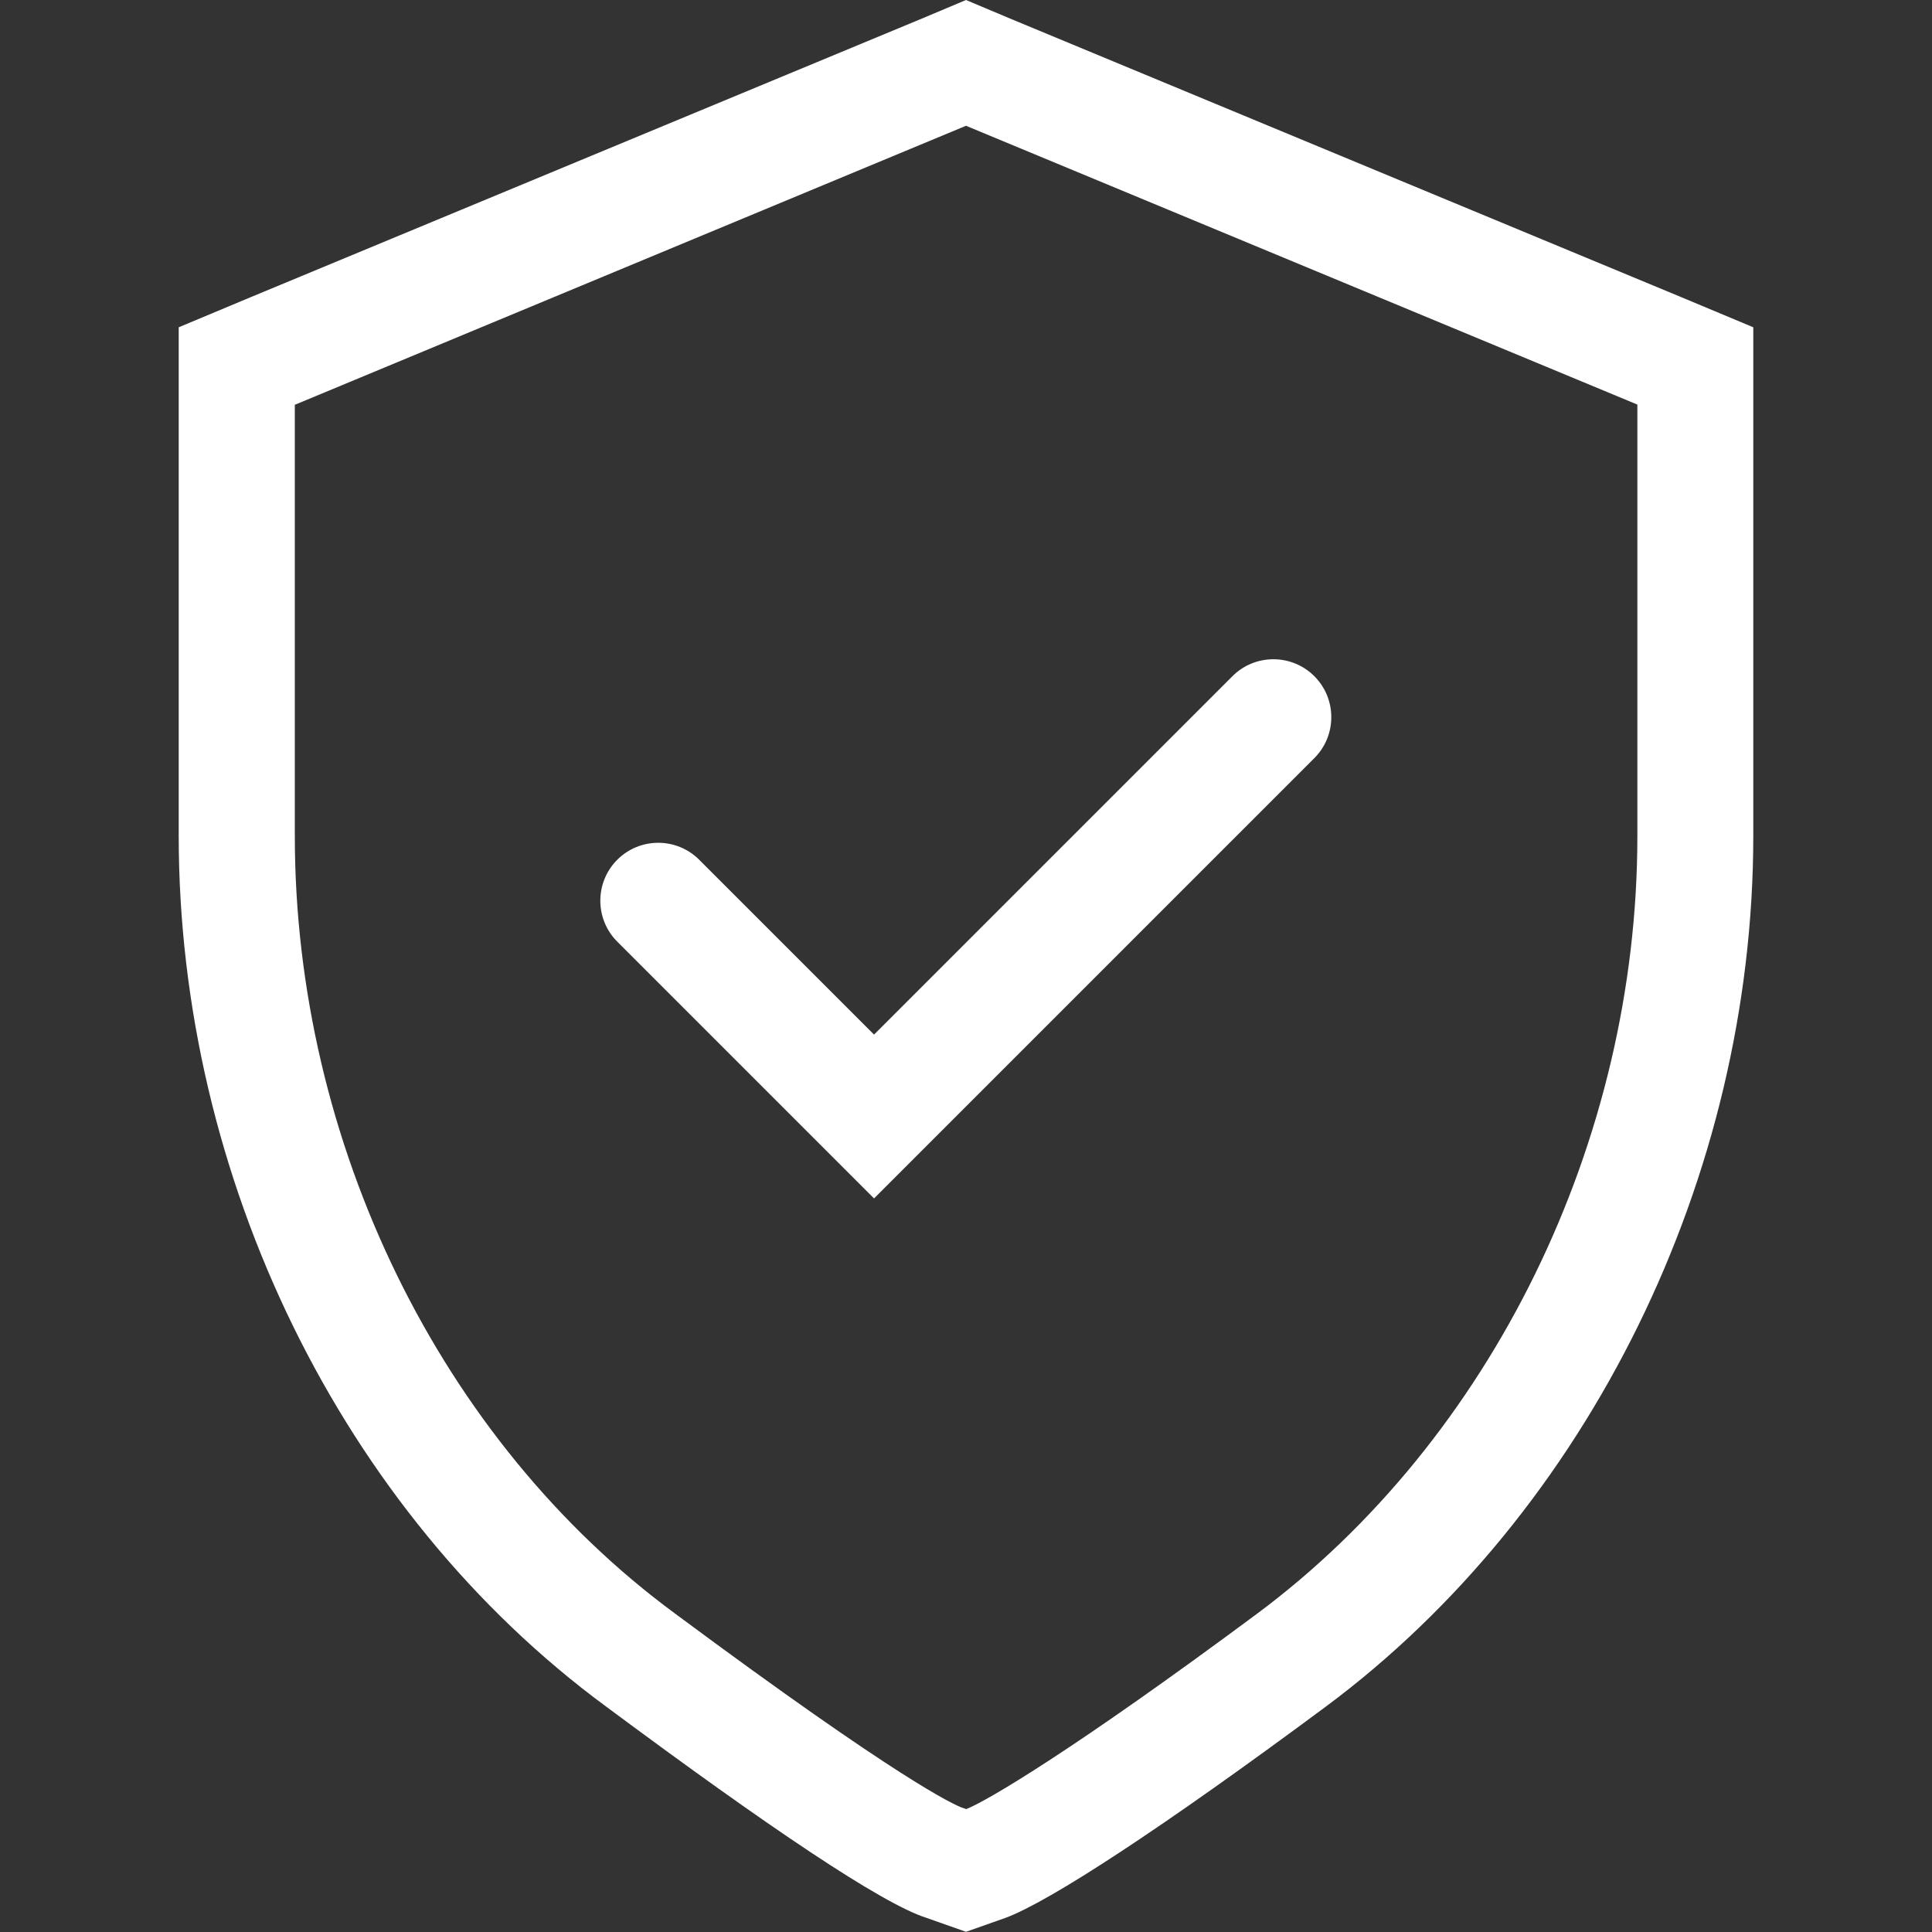
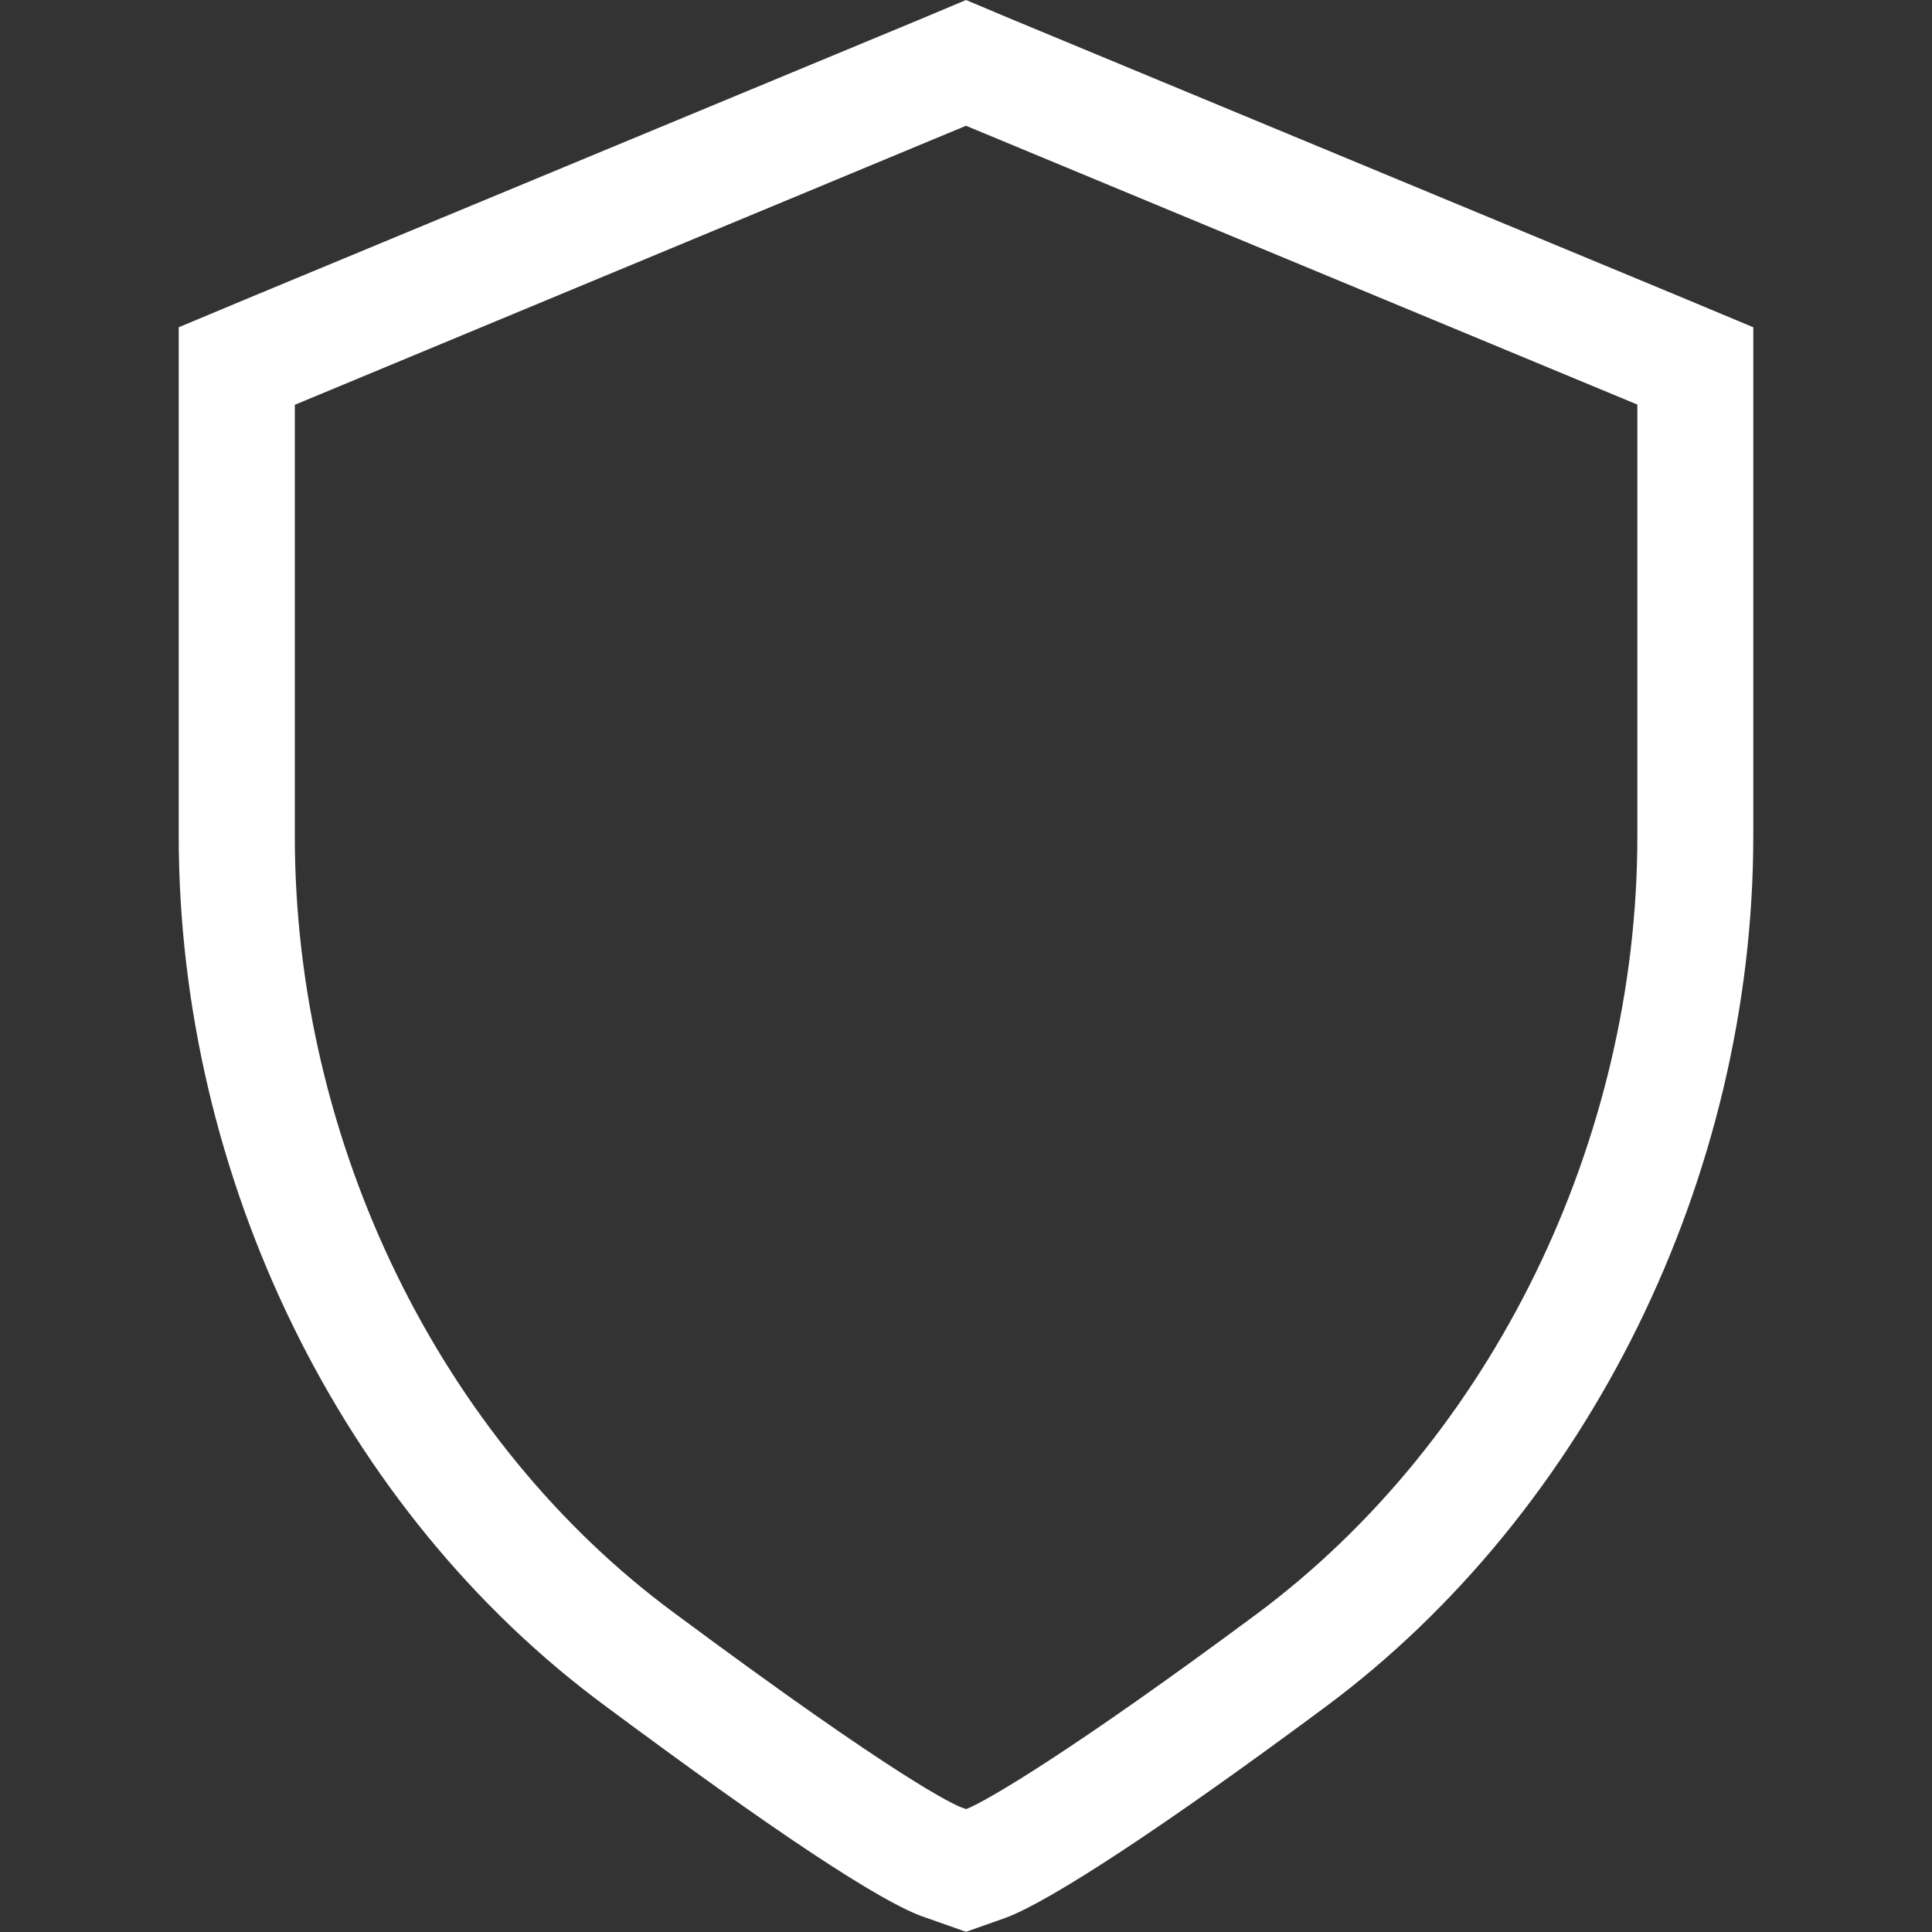
<svg xmlns="http://www.w3.org/2000/svg" id="Konturlinie" viewBox="0 0 100 100">
  <rect x="0" y="0" width="100" height="100" fill="#333333" stroke="none" />
  <defs>
    <style>
      .cls-1 {
        fill: #fff;
        stroke-width: 0px;
      }
    </style>
  </defs>
  <path class="cls-1" d="M50,6.51l34.7,14.41.05.02v22.33c0,15.8-7.55,31.23-19.69,40.26-9.51,7.06-13.98,9.69-15.05,10.11l-.05-.02-.05-.02-.1-.03c-.44-.16-3.23-1.41-14.88-10.06-12.14-8.94-19.67-24.36-19.67-40.24v-22.33h.03S50,6.51,50,6.51M50,0l-2.28.96L12.98,15.38l-3.73,1.56v26.32c0,17.67,8.41,34.98,22.12,45.07,8.41,6.25,14.3,10.22,16.59,10.94l2.04.72,2.04-.72c2.28-.84,8.17-4.69,16.59-10.94,13.58-10.1,22.12-27.4,22.12-45.07v-26.32l-3.73-1.56L52.28.96l-2.28-.96h0Z" />
-   <path class="cls-1" d="M45.25,62.04l-13.3-13.3c-1.17-1.17-1.17-3.07,0-4.24s3.07-1.17,4.24,0l9.05,9.05,18.55-18.55c1.17-1.17,3.07-1.17,4.24,0,1.17,1.17,1.17,3.07,0,4.24l-22.79,22.79Z" />
</svg>